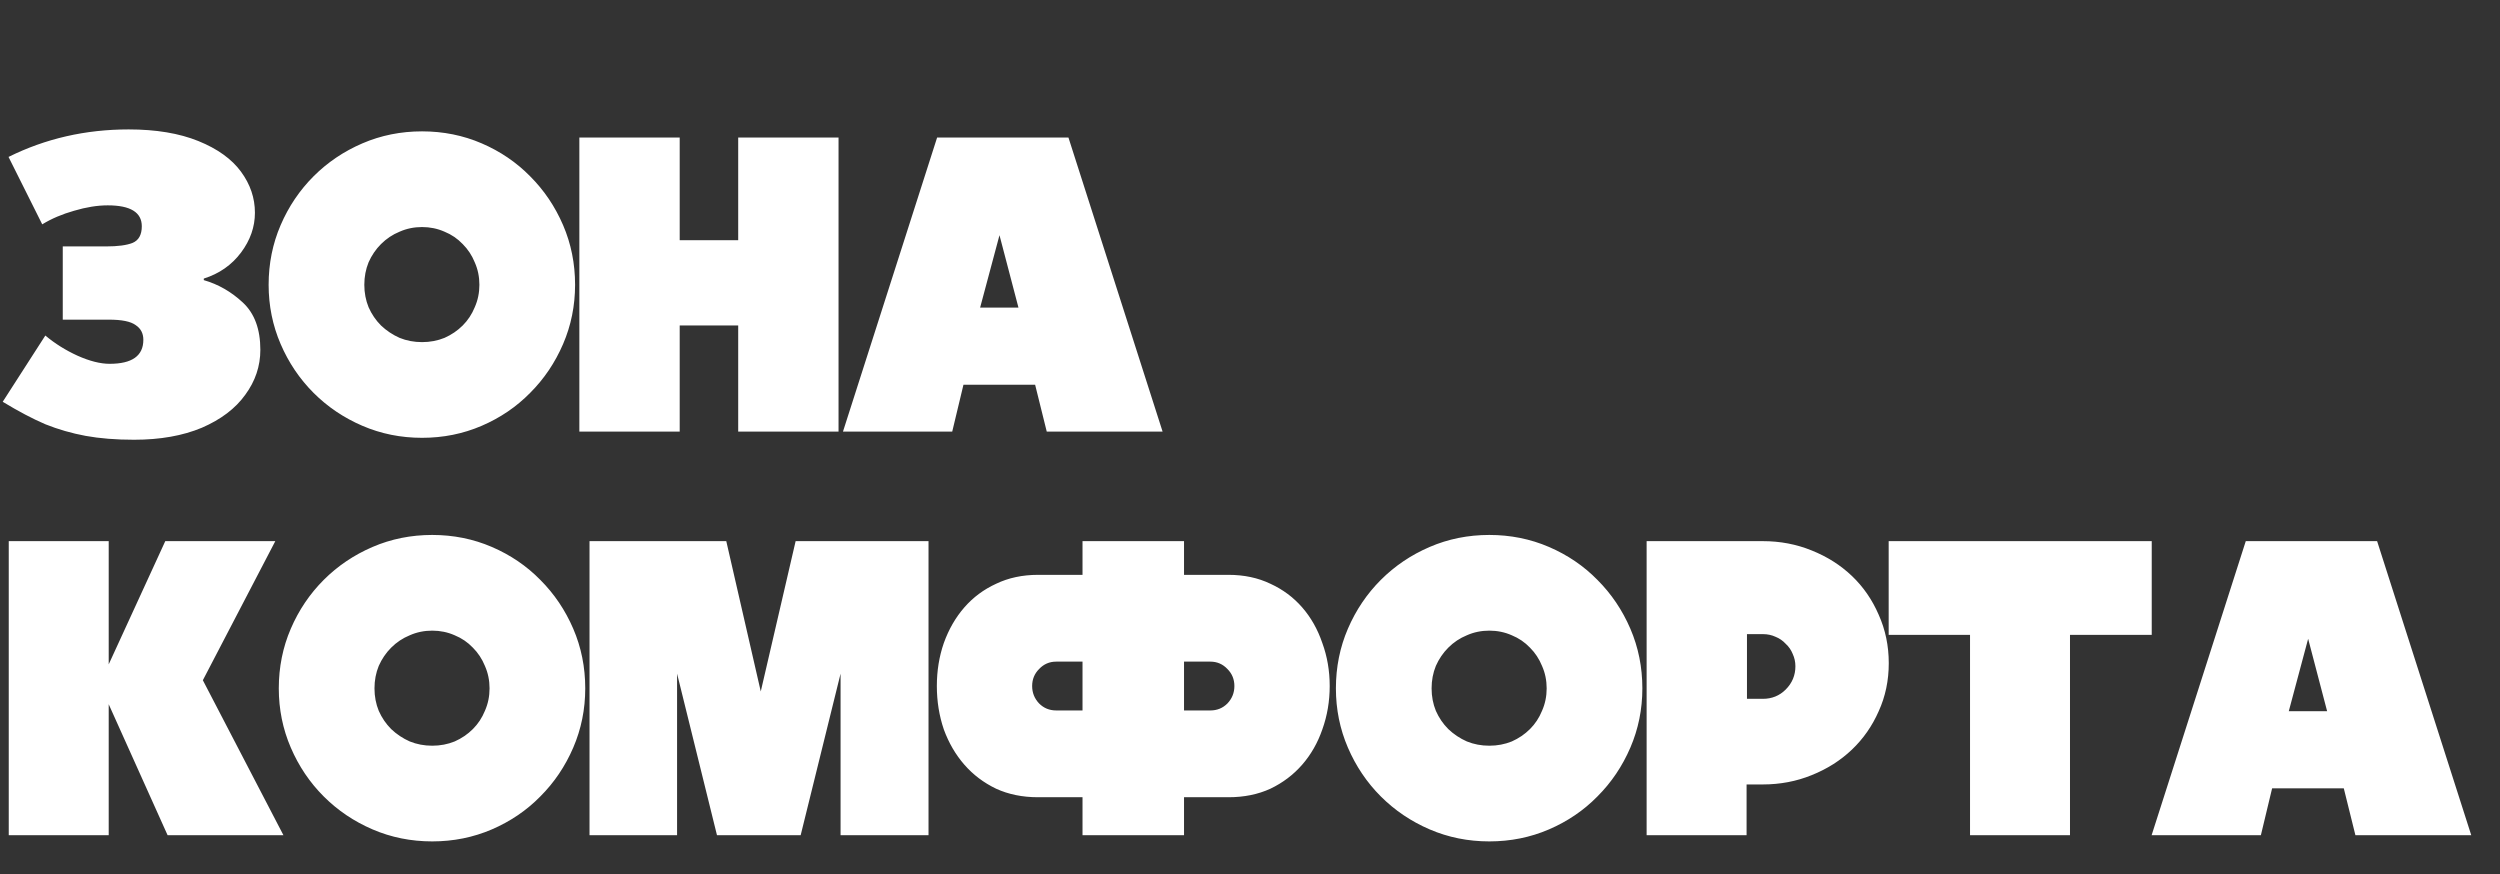
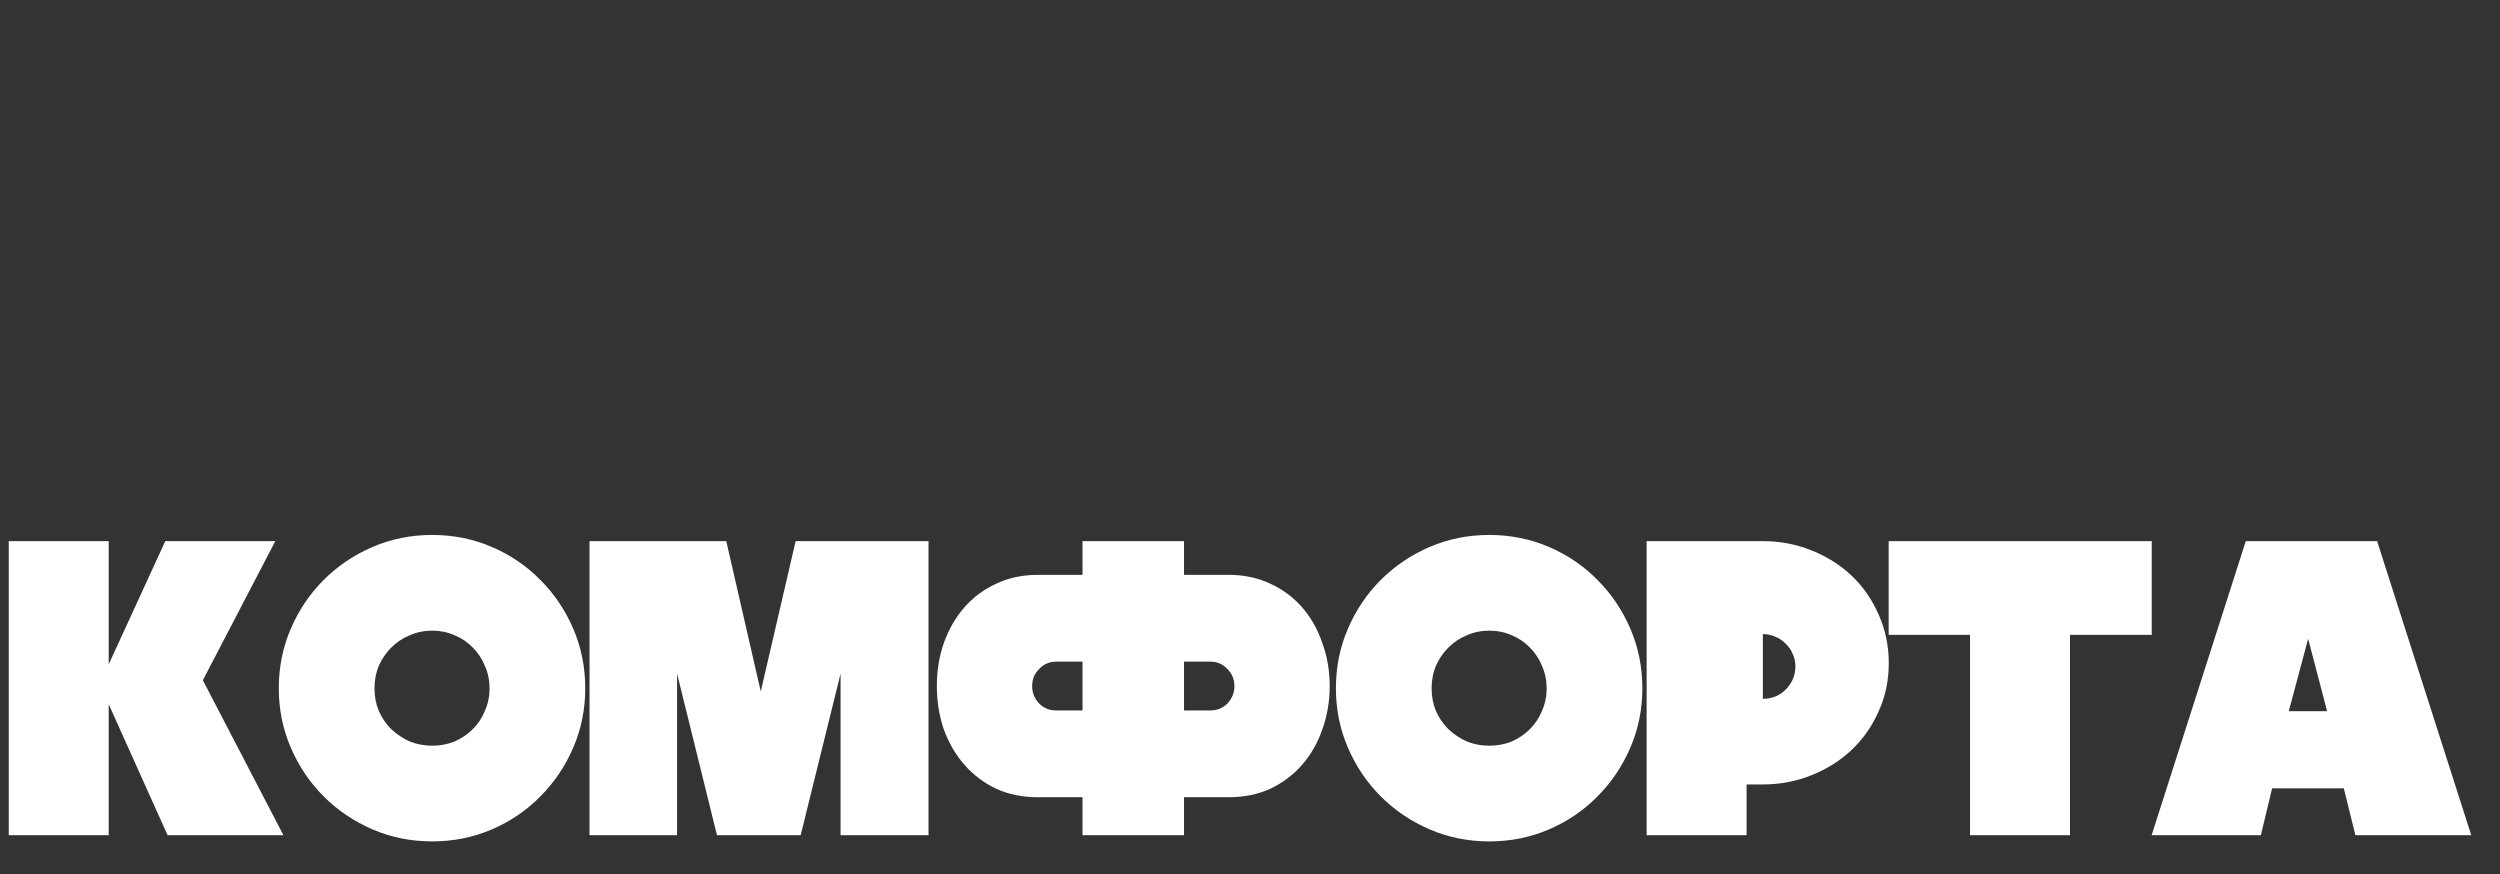
<svg xmlns="http://www.w3.org/2000/svg" width="446" height="156" viewBox="0 0 446 156" fill="none">
  <rect x="0" y="0" width="446" height="156" fill="#333333" stroke="none" />
-   <path d="M7.534 40.022L1.521 27.996C8.11 24.724 15.252 23.088 22.947 23.088C27.831 23.088 31.978 23.779 35.388 25.162C38.798 26.544 41.332 28.364 42.991 30.622C44.65 32.88 45.479 35.322 45.479 37.949C45.479 40.483 44.65 42.856 42.991 45.068C41.332 47.279 39.12 48.823 36.356 49.699V49.975C38.936 50.712 41.263 52.049 43.337 53.984C45.41 55.919 46.447 58.73 46.447 62.416C46.447 65.319 45.548 67.992 43.751 70.434C42 72.876 39.42 74.834 36.01 76.309C32.6 77.737 28.569 78.451 23.915 78.451C20.689 78.451 17.809 78.221 15.275 77.76C12.787 77.299 10.391 76.608 8.087 75.687C5.829 74.719 3.295 73.383 0.484 71.678L8.087 59.859C9.792 61.287 11.704 62.485 13.823 63.453C15.989 64.421 17.901 64.904 19.56 64.904C23.569 64.904 25.573 63.476 25.573 60.619C25.573 59.467 25.113 58.592 24.191 57.993C23.316 57.348 21.726 57.025 19.422 57.025H11.197V43.962H18.938C21.012 43.962 22.578 43.755 23.638 43.34C24.744 42.879 25.297 41.888 25.297 40.368C25.297 37.88 23.27 36.635 19.215 36.635C17.372 36.635 15.367 36.958 13.201 37.603C11.082 38.202 9.193 39.008 7.534 40.022ZM47.923 50.804C47.923 47.026 48.638 43.478 50.066 40.16C51.494 36.843 53.453 33.94 55.941 31.452C58.429 28.963 61.332 27.005 64.65 25.577C67.967 24.148 71.515 23.434 75.294 23.434C79.072 23.434 82.62 24.148 85.938 25.577C89.256 27.005 92.135 28.963 94.578 31.452C97.066 33.94 99.024 36.843 100.453 40.16C101.881 43.478 102.595 47.026 102.595 50.804C102.595 54.537 101.881 58.062 100.453 61.379C99.024 64.697 97.066 67.6 94.578 70.088C92.135 72.576 89.256 74.535 85.938 75.963C82.62 77.392 79.072 78.106 75.294 78.106C71.515 78.106 67.967 77.392 64.65 75.963C61.332 74.535 58.429 72.576 55.941 70.088C53.453 67.6 51.494 64.697 50.066 61.379C48.638 58.062 47.923 54.537 47.923 50.804ZM64.995 50.804C64.995 52.233 65.249 53.569 65.756 54.813C66.308 56.057 67.046 57.14 67.967 58.062C68.935 58.983 70.041 59.721 71.285 60.274C72.529 60.78 73.865 61.034 75.294 61.034C76.722 61.034 78.058 60.78 79.303 60.274C80.547 59.721 81.63 58.983 82.551 58.062C83.473 57.14 84.187 56.057 84.694 54.813C85.247 53.569 85.523 52.233 85.523 50.804C85.523 49.376 85.247 48.04 84.694 46.796C84.187 45.551 83.473 44.469 82.551 43.547C81.63 42.58 80.547 41.842 79.303 41.335C78.058 40.782 76.722 40.506 75.294 40.506C73.865 40.506 72.529 40.782 71.285 41.335C70.041 41.842 68.935 42.58 67.967 43.547C67.046 44.469 66.308 45.551 65.756 46.796C65.249 48.04 64.995 49.376 64.995 50.804ZM131.695 58.062H121.258V77H103.357V24.54H121.258V42.856H131.695V24.54H149.596V77H131.695V58.062ZM207.407 77H186.74L184.667 68.637H171.88L169.876 77H150.385L167.18 24.54H190.611L207.407 77ZM174.852 54.882H181.695L178.308 41.957L174.852 54.882Z" fill="white" />
-   <path d="M1.561 96.54H19.393V118.519L29.485 96.54H49.114L36.189 121.353L50.565 149H29.899L19.393 125.638V149H1.561V96.54ZM49.736 122.804C49.736 119.026 50.451 115.478 51.879 112.16C53.307 108.843 55.266 105.94 57.754 103.452C60.242 100.963 63.145 99.005 66.463 97.577C69.781 96.148 73.329 95.434 77.107 95.434C80.885 95.434 84.433 96.148 87.751 97.577C91.069 99.005 93.949 100.963 96.391 103.452C98.879 105.94 100.837 108.843 102.266 112.16C103.694 115.478 104.408 119.026 104.408 122.804C104.408 126.537 103.694 130.062 102.266 133.379C100.837 136.697 98.879 139.6 96.391 142.088C93.949 144.576 91.069 146.535 87.751 147.963C84.433 149.392 80.885 150.106 77.107 150.106C73.329 150.106 69.781 149.392 66.463 147.963C63.145 146.535 60.242 144.576 57.754 142.088C55.266 139.6 53.307 136.697 51.879 133.379C50.451 130.062 49.736 126.537 49.736 122.804ZM66.808 122.804C66.808 124.233 67.062 125.569 67.569 126.813C68.122 128.057 68.859 129.14 69.781 130.062C70.748 130.983 71.854 131.721 73.098 132.274C74.342 132.78 75.679 133.034 77.107 133.034C78.535 133.034 79.872 132.78 81.116 132.274C82.36 131.721 83.443 130.983 84.364 130.062C85.286 129.14 86 128.057 86.507 126.813C87.06 125.569 87.336 124.233 87.336 122.804C87.336 121.376 87.06 120.04 86.507 118.796C86 117.552 85.286 116.469 84.364 115.547C83.443 114.579 82.36 113.842 81.116 113.335C79.872 112.782 78.535 112.506 77.107 112.506C75.679 112.506 74.342 112.782 73.098 113.335C71.854 113.842 70.748 114.579 69.781 115.547C68.859 116.469 68.122 117.552 67.569 118.796C67.062 120.04 66.808 121.376 66.808 122.804ZM105.17 96.54H129.568L135.72 123.357L141.94 96.54H165.648V149H149.958V120.178L142.839 149H127.909L120.79 120.178V149H105.17V96.54ZM188.421 118.035C187.223 118.035 186.209 118.473 185.38 119.349C184.55 120.178 184.135 121.192 184.135 122.39C184.135 123.588 184.55 124.625 185.38 125.5C186.209 126.329 187.223 126.744 188.421 126.744H193.121V118.035H188.421ZM211.23 118.035V126.744H215.93C217.128 126.744 218.141 126.329 218.971 125.5C219.8 124.625 220.215 123.588 220.215 122.39C220.215 121.192 219.8 120.178 218.971 119.349C218.141 118.473 217.128 118.035 215.93 118.035H211.23ZM193.121 149V142.226H185.172C182.408 142.226 179.919 141.72 177.708 140.706C175.496 139.646 173.607 138.218 172.04 136.421C170.473 134.624 169.252 132.527 168.377 130.131C167.547 127.689 167.133 125.108 167.133 122.39C167.133 119.671 167.547 117.114 168.377 114.718C169.252 112.276 170.473 110.156 172.04 108.359C173.607 106.562 175.496 105.156 177.708 104.143C179.919 103.083 182.408 102.553 185.172 102.553H193.121V96.54H211.23V102.553H219.178C221.943 102.553 224.431 103.083 226.643 104.143C228.855 105.156 230.744 106.562 232.31 108.359C233.877 110.156 235.075 112.276 235.904 114.718C236.78 117.114 237.218 119.671 237.218 122.39C237.218 125.108 236.78 127.689 235.904 130.131C235.075 132.527 233.877 134.624 232.31 136.421C230.744 138.218 228.855 139.646 226.643 140.706C224.431 141.72 221.943 142.226 219.178 142.226H211.23V149H193.121ZM238.325 122.804C238.325 119.026 239.039 115.478 240.467 112.16C241.896 108.843 243.854 105.94 246.342 103.452C248.831 100.963 251.733 99.005 255.051 97.577C258.369 96.148 261.917 95.434 265.695 95.434C269.474 95.434 273.022 96.148 276.339 97.577C279.657 99.005 282.537 100.963 284.979 103.452C287.467 105.94 289.426 108.843 290.854 112.16C292.282 115.478 292.997 119.026 292.997 122.804C292.997 126.537 292.282 130.062 290.854 133.379C289.426 136.697 287.467 139.6 284.979 142.088C282.537 144.576 279.657 146.535 276.339 147.963C273.022 149.392 269.474 150.106 265.695 150.106C261.917 150.106 258.369 149.392 255.051 147.963C251.733 146.535 248.831 144.576 246.342 142.088C243.854 139.6 241.896 136.697 240.467 133.379C239.039 130.062 238.325 126.537 238.325 122.804ZM255.397 122.804C255.397 124.233 255.65 125.569 256.157 126.813C256.71 128.057 257.447 129.14 258.369 130.062C259.336 130.983 260.442 131.721 261.686 132.274C262.931 132.78 264.267 133.034 265.695 133.034C267.124 133.034 268.46 132.78 269.704 132.274C270.948 131.721 272.031 130.983 272.953 130.062C273.874 129.14 274.588 128.057 275.095 126.813C275.648 125.569 275.925 124.233 275.925 122.804C275.925 121.376 275.648 120.04 275.095 118.796C274.588 117.552 273.874 116.469 272.953 115.547C272.031 114.579 270.948 113.842 269.704 113.335C268.46 112.782 267.124 112.506 265.695 112.506C264.267 112.506 262.931 112.782 261.686 113.335C260.442 113.842 259.336 114.579 258.369 115.547C257.447 116.469 256.71 117.552 256.157 118.796C255.65 120.04 255.397 121.376 255.397 122.804ZM293.758 96.54H314.493C317.581 96.54 320.483 97.093 323.202 98.199C325.967 99.305 328.363 100.825 330.39 102.76C332.418 104.696 334.007 107 335.159 109.672C336.357 112.345 336.956 115.225 336.956 118.312C336.956 121.399 336.357 124.256 335.159 126.882C334.007 129.509 332.418 131.79 330.39 133.725C328.363 135.66 325.967 137.181 323.202 138.287C320.483 139.393 317.581 139.946 314.493 139.946H311.59V149H293.758V96.54ZM314.493 124.671C316.106 124.671 317.465 124.118 318.571 123.012C319.723 121.86 320.299 120.478 320.299 118.865C320.299 118.081 320.138 117.344 319.815 116.653C319.539 115.962 319.124 115.363 318.571 114.856C318.064 114.303 317.465 113.888 316.774 113.612C316.083 113.289 315.323 113.128 314.493 113.128H311.659V124.671H314.493ZM351.453 113.266H336.939V96.54H383.869V113.266H369.286V149H351.453V113.266ZM440.871 149H420.205L418.132 140.637H405.345L403.341 149H383.849L400.645 96.54H424.076L440.871 149ZM408.317 126.882H415.16L411.773 113.957L408.317 126.882Z" fill="white" />
+   <path d="M1.561 96.54H19.393V118.519L29.485 96.54H49.114L36.189 121.353L50.565 149H29.899L19.393 125.638V149H1.561V96.54ZM49.736 122.804C49.736 119.026 50.451 115.478 51.879 112.16C53.307 108.843 55.266 105.94 57.754 103.452C60.242 100.963 63.145 99.005 66.463 97.577C69.781 96.148 73.329 95.434 77.107 95.434C80.885 95.434 84.433 96.148 87.751 97.577C91.069 99.005 93.949 100.963 96.391 103.452C98.879 105.94 100.837 108.843 102.266 112.16C103.694 115.478 104.408 119.026 104.408 122.804C104.408 126.537 103.694 130.062 102.266 133.379C100.837 136.697 98.879 139.6 96.391 142.088C93.949 144.576 91.069 146.535 87.751 147.963C84.433 149.392 80.885 150.106 77.107 150.106C73.329 150.106 69.781 149.392 66.463 147.963C63.145 146.535 60.242 144.576 57.754 142.088C55.266 139.6 53.307 136.697 51.879 133.379C50.451 130.062 49.736 126.537 49.736 122.804ZM66.808 122.804C66.808 124.233 67.062 125.569 67.569 126.813C68.122 128.057 68.859 129.14 69.781 130.062C70.748 130.983 71.854 131.721 73.098 132.274C74.342 132.78 75.679 133.034 77.107 133.034C78.535 133.034 79.872 132.78 81.116 132.274C82.36 131.721 83.443 130.983 84.364 130.062C85.286 129.14 86 128.057 86.507 126.813C87.06 125.569 87.336 124.233 87.336 122.804C87.336 121.376 87.06 120.04 86.507 118.796C86 117.552 85.286 116.469 84.364 115.547C83.443 114.579 82.36 113.842 81.116 113.335C79.872 112.782 78.535 112.506 77.107 112.506C75.679 112.506 74.342 112.782 73.098 113.335C71.854 113.842 70.748 114.579 69.781 115.547C68.859 116.469 68.122 117.552 67.569 118.796C67.062 120.04 66.808 121.376 66.808 122.804ZM105.17 96.54H129.568L135.72 123.357L141.94 96.54H165.648V149H149.958V120.178L142.839 149H127.909L120.79 120.178V149H105.17V96.54ZM188.421 118.035C187.223 118.035 186.209 118.473 185.38 119.349C184.55 120.178 184.135 121.192 184.135 122.39C184.135 123.588 184.55 124.625 185.38 125.5C186.209 126.329 187.223 126.744 188.421 126.744H193.121V118.035H188.421ZM211.23 118.035V126.744H215.93C217.128 126.744 218.141 126.329 218.971 125.5C219.8 124.625 220.215 123.588 220.215 122.39C220.215 121.192 219.8 120.178 218.971 119.349C218.141 118.473 217.128 118.035 215.93 118.035H211.23ZM193.121 149V142.226H185.172C182.408 142.226 179.919 141.72 177.708 140.706C175.496 139.646 173.607 138.218 172.04 136.421C170.473 134.624 169.252 132.527 168.377 130.131C167.547 127.689 167.133 125.108 167.133 122.39C167.133 119.671 167.547 117.114 168.377 114.718C169.252 112.276 170.473 110.156 172.04 108.359C173.607 106.562 175.496 105.156 177.708 104.143C179.919 103.083 182.408 102.553 185.172 102.553H193.121V96.54H211.23V102.553H219.178C221.943 102.553 224.431 103.083 226.643 104.143C228.855 105.156 230.744 106.562 232.31 108.359C233.877 110.156 235.075 112.276 235.904 114.718C236.78 117.114 237.218 119.671 237.218 122.39C237.218 125.108 236.78 127.689 235.904 130.131C235.075 132.527 233.877 134.624 232.31 136.421C230.744 138.218 228.855 139.646 226.643 140.706C224.431 141.72 221.943 142.226 219.178 142.226H211.23V149H193.121ZM238.325 122.804C238.325 119.026 239.039 115.478 240.467 112.16C241.896 108.843 243.854 105.94 246.342 103.452C248.831 100.963 251.733 99.005 255.051 97.577C258.369 96.148 261.917 95.434 265.695 95.434C269.474 95.434 273.022 96.148 276.339 97.577C279.657 99.005 282.537 100.963 284.979 103.452C287.467 105.94 289.426 108.843 290.854 112.16C292.282 115.478 292.997 119.026 292.997 122.804C292.997 126.537 292.282 130.062 290.854 133.379C289.426 136.697 287.467 139.6 284.979 142.088C282.537 144.576 279.657 146.535 276.339 147.963C273.022 149.392 269.474 150.106 265.695 150.106C261.917 150.106 258.369 149.392 255.051 147.963C251.733 146.535 248.831 144.576 246.342 142.088C243.854 139.6 241.896 136.697 240.467 133.379C239.039 130.062 238.325 126.537 238.325 122.804ZM255.397 122.804C255.397 124.233 255.65 125.569 256.157 126.813C256.71 128.057 257.447 129.14 258.369 130.062C259.336 130.983 260.442 131.721 261.686 132.274C262.931 132.78 264.267 133.034 265.695 133.034C267.124 133.034 268.46 132.78 269.704 132.274C270.948 131.721 272.031 130.983 272.953 130.062C273.874 129.14 274.588 128.057 275.095 126.813C275.648 125.569 275.925 124.233 275.925 122.804C275.925 121.376 275.648 120.04 275.095 118.796C274.588 117.552 273.874 116.469 272.953 115.547C272.031 114.579 270.948 113.842 269.704 113.335C268.46 112.782 267.124 112.506 265.695 112.506C264.267 112.506 262.931 112.782 261.686 113.335C260.442 113.842 259.336 114.579 258.369 115.547C257.447 116.469 256.71 117.552 256.157 118.796C255.65 120.04 255.397 121.376 255.397 122.804ZM293.758 96.54H314.493C317.581 96.54 320.483 97.093 323.202 98.199C325.967 99.305 328.363 100.825 330.39 102.76C332.418 104.696 334.007 107 335.159 109.672C336.357 112.345 336.956 115.225 336.956 118.312C336.956 121.399 336.357 124.256 335.159 126.882C334.007 129.509 332.418 131.79 330.39 133.725C328.363 135.66 325.967 137.181 323.202 138.287C320.483 139.393 317.581 139.946 314.493 139.946H311.59V149H293.758V96.54ZM314.493 124.671C316.106 124.671 317.465 124.118 318.571 123.012C319.723 121.86 320.299 120.478 320.299 118.865C320.299 118.081 320.138 117.344 319.815 116.653C319.539 115.962 319.124 115.363 318.571 114.856C318.064 114.303 317.465 113.888 316.774 113.612C316.083 113.289 315.323 113.128 314.493 113.128H311.659H314.493ZM351.453 113.266H336.939V96.54H383.869V113.266H369.286V149H351.453V113.266ZM440.871 149H420.205L418.132 140.637H405.345L403.341 149H383.849L400.645 96.54H424.076L440.871 149ZM408.317 126.882H415.16L411.773 113.957L408.317 126.882Z" fill="white" />
</svg>